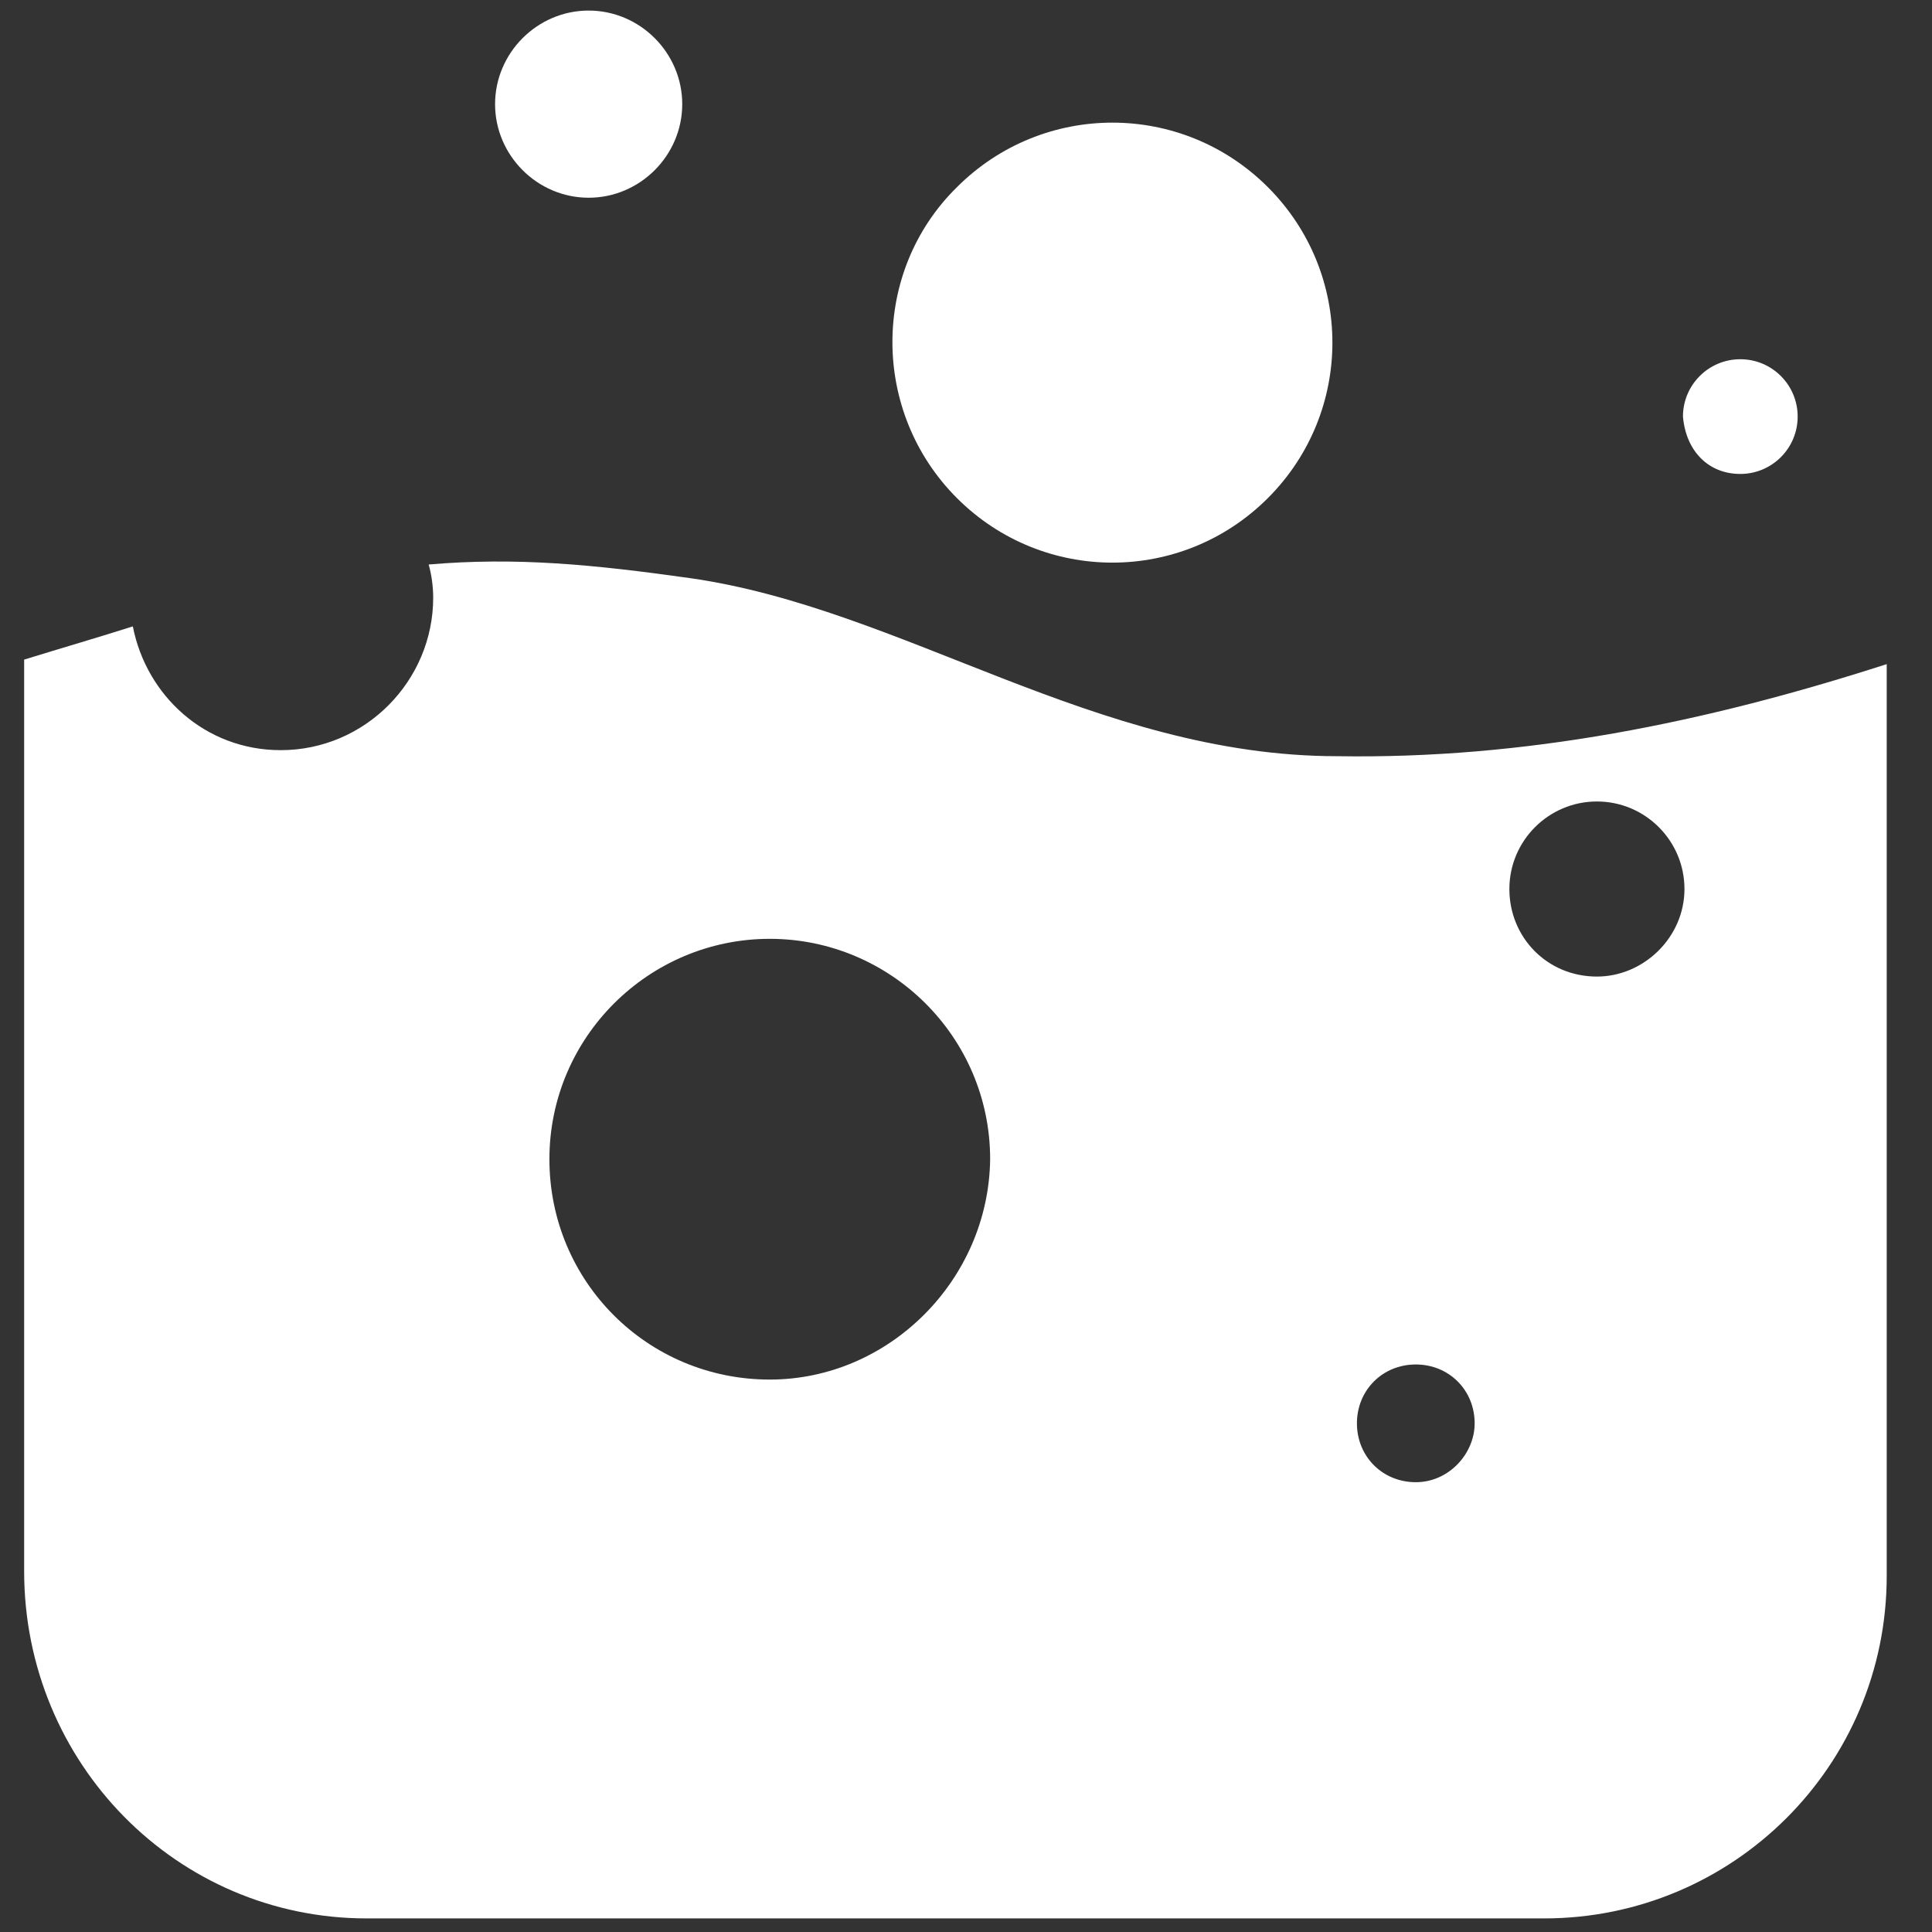
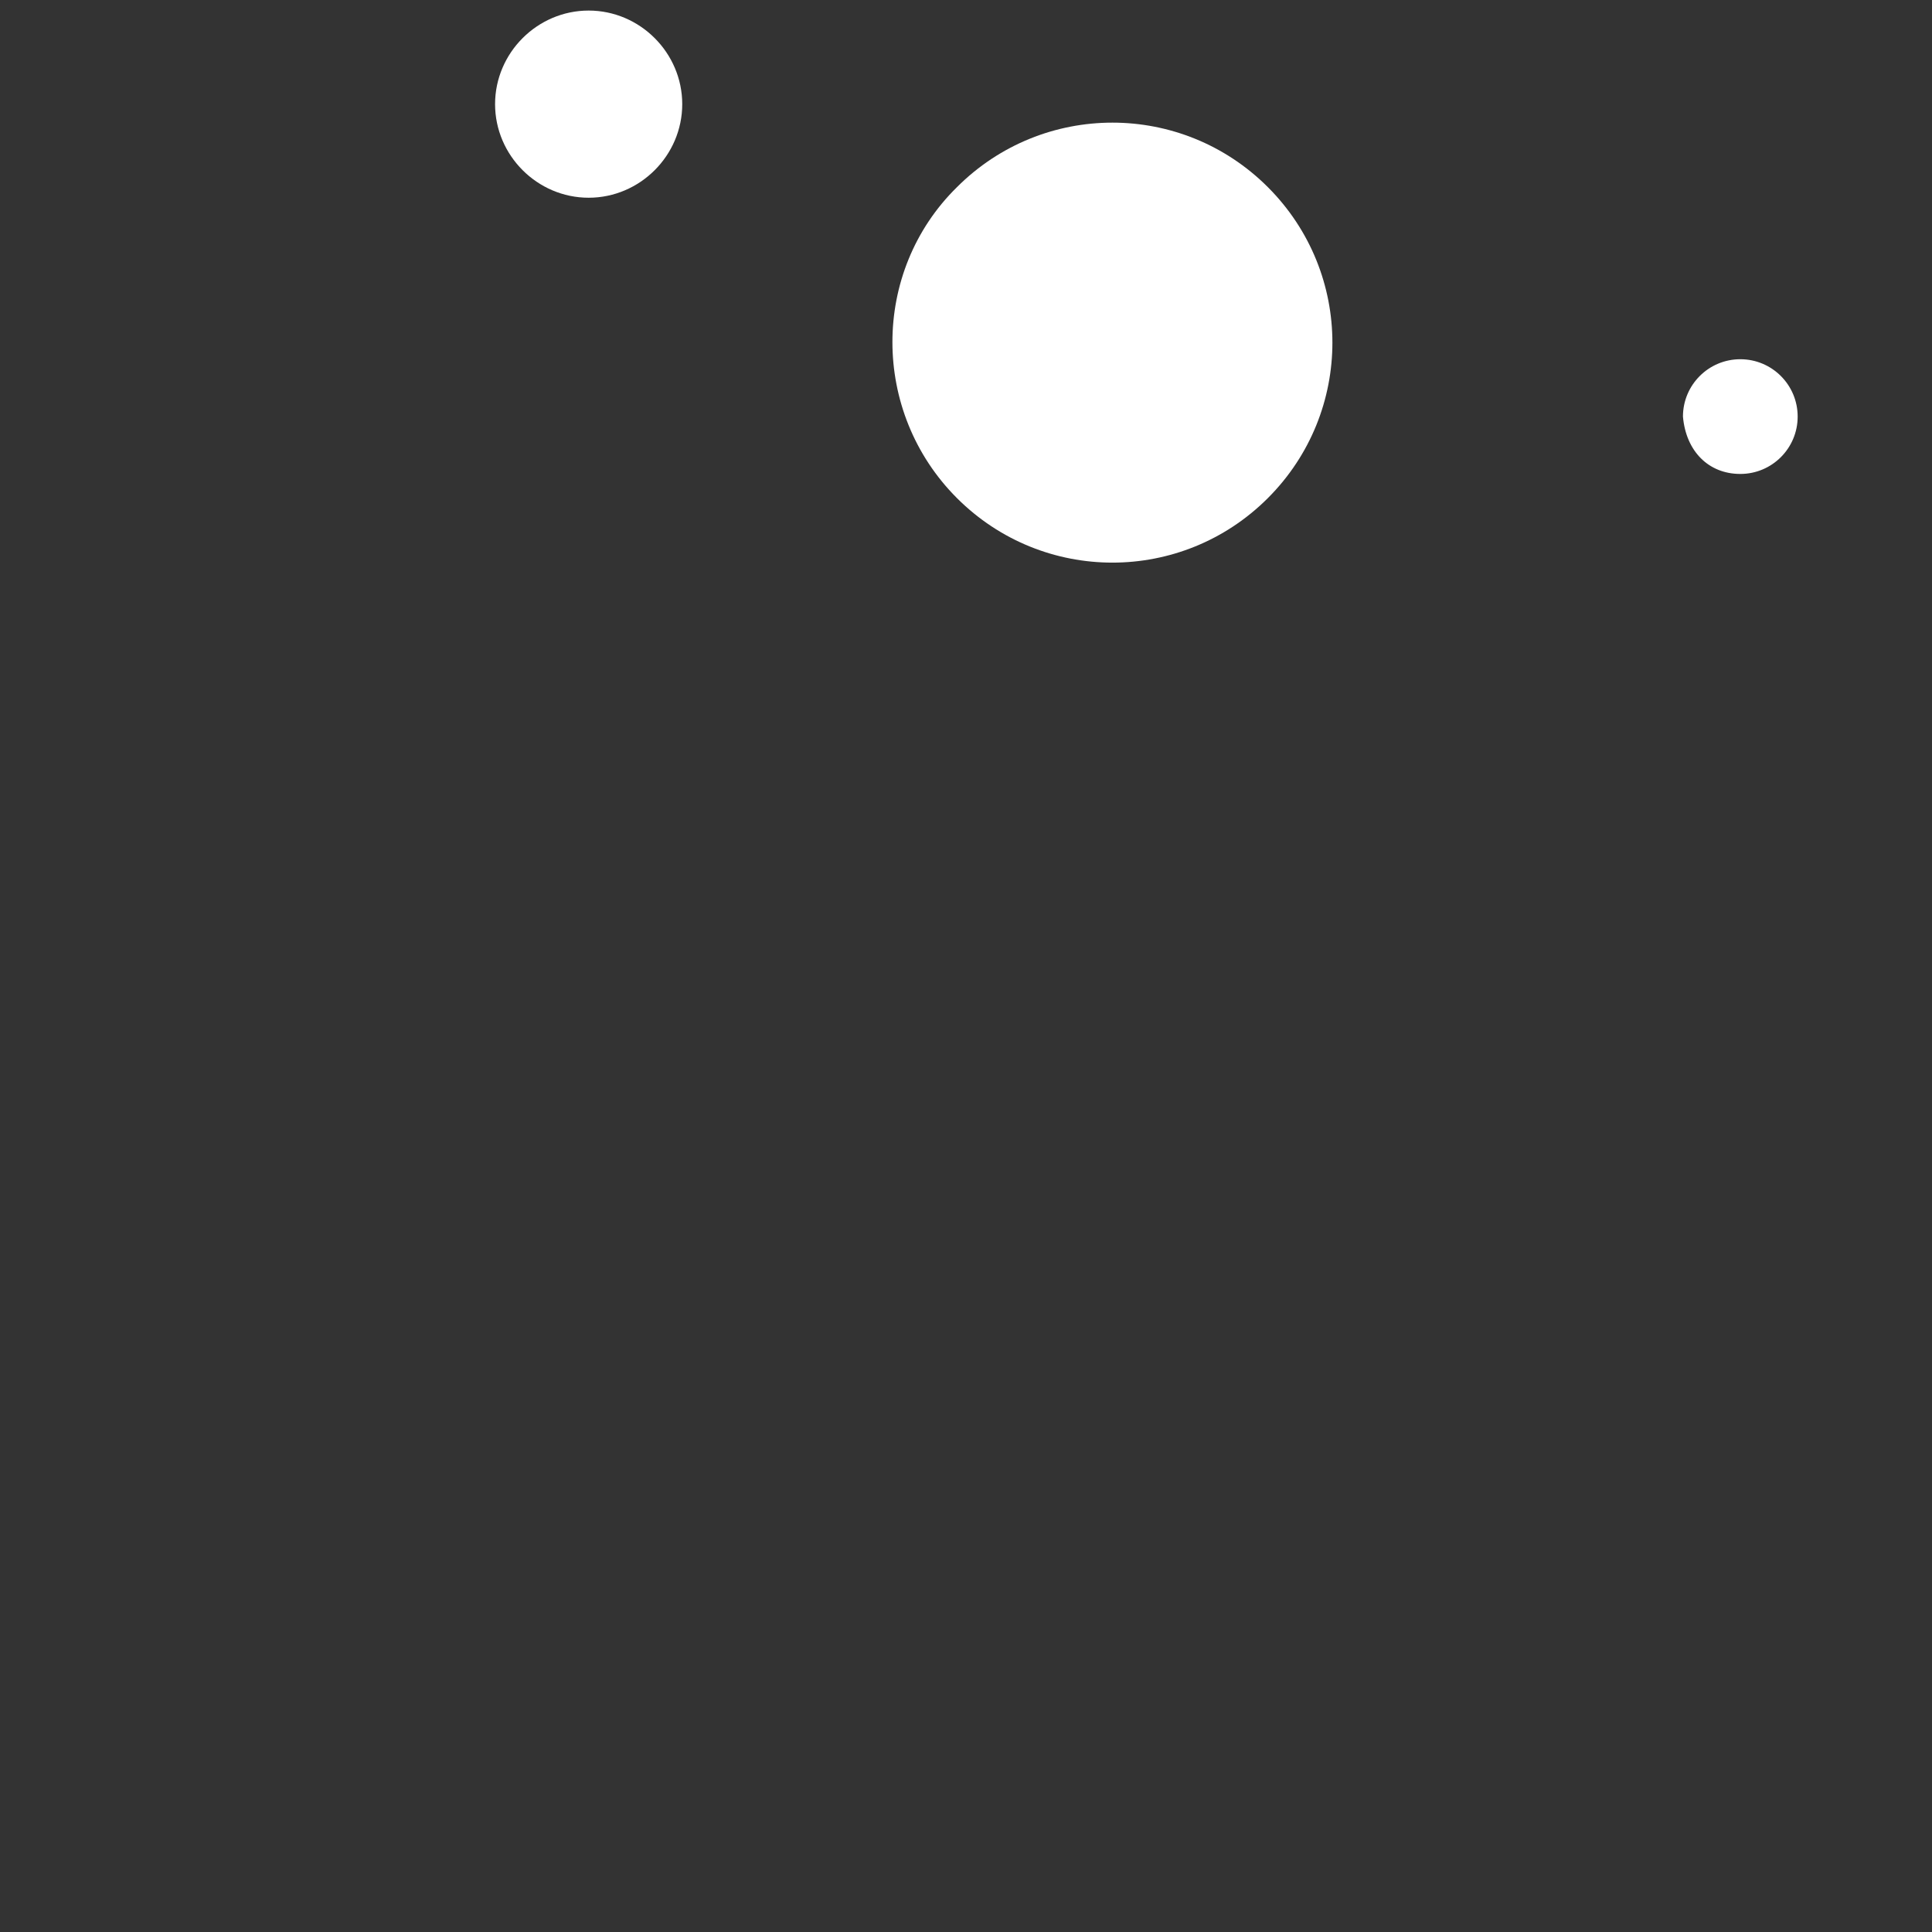
<svg xmlns="http://www.w3.org/2000/svg" version="1.1" id="图层_1" x="0px" y="0px" viewBox="0 0 128 128" style="enable-background:new 0 0 128 128;" xml:space="preserve">
  <rect x="0" y="0" width="128" height="128" fill="#333333" stroke="none" />
  <style type="text/css">
	.st0{fill:#FFFFFF;}
</style>
-   <path class="st0" d="M88.6,50.1c-16,0-28.8-9.8-42.9-11.8c-6.4-0.9-11.5-1.4-17.3-0.9c0.2,0.7,0.3,1.5,0.3,2.2  c0,5.5-4.5,10.1-10.1,10.1c-5,0-8.9-3.6-9.8-8.2c-2.2,0.7-4.6,1.4-7.2,2.2v60.4c0,12.7,10.1,23,22.7,23h78  c12.5,0,22.7-10.1,22.7-22.7V44C112.9,47.9,101,50.3,88.6,50.1z M51,91.4c-8.1,0-14.6-6.5-14.6-14.6S43,62.2,51,62.2  s14.6,6.5,14.6,14.6C65.5,84.8,58.9,91.4,51,91.4z M93.8,98.2c-2.2,0-3.9-1.7-3.9-3.9c0-2.2,1.7-3.9,3.9-3.9s3.9,1.7,3.9,3.9  C97.7,96.3,96,98.2,93.8,98.2z M105.8,64.7c-3.3,0-5.8-2.6-5.8-5.8s2.6-5.8,5.8-5.8s5.8,2.6,5.8,5.8S108.9,64.7,105.8,64.7z" />
  <path class="st0" d="M63.4,33c5.7,5.7,14.9,5.7,20.6,0c5.7-5.7,5.7-14.9,0-20.6c0,0,0,0,0,0c-5.7-5.7-14.9-5.7-20.6,0  C57.7,18,57.7,27.3,63.4,33C63.4,33,63.4,33,63.4,33z" />
-   <path class="st0" d="M32.8,6.9c0,3.4,2.8,6.2,6.2,6.2c3.4,0,6.2-2.8,6.2-6.2l0,0c0-3.4-2.8-6.2-6.2-6.2C35.6,0.7,32.8,3.5,32.8,6.9z  " />
+   <path class="st0" d="M32.8,6.9c0,3.4,2.8,6.2,6.2,6.2c3.4,0,6.2-2.8,6.2-6.2l0,0c0-3.4-2.8-6.2-6.2-6.2C35.6,0.7,32.8,3.5,32.8,6.9" />
  <path class="st0" d="M115.3,31.4c2.1,0,3.8-1.7,3.8-3.8c0-2.1-1.7-3.8-3.8-3.8s-3.8,1.7-3.8,3.8C111.7,29.9,113.2,31.4,115.3,31.4z" />
</svg>